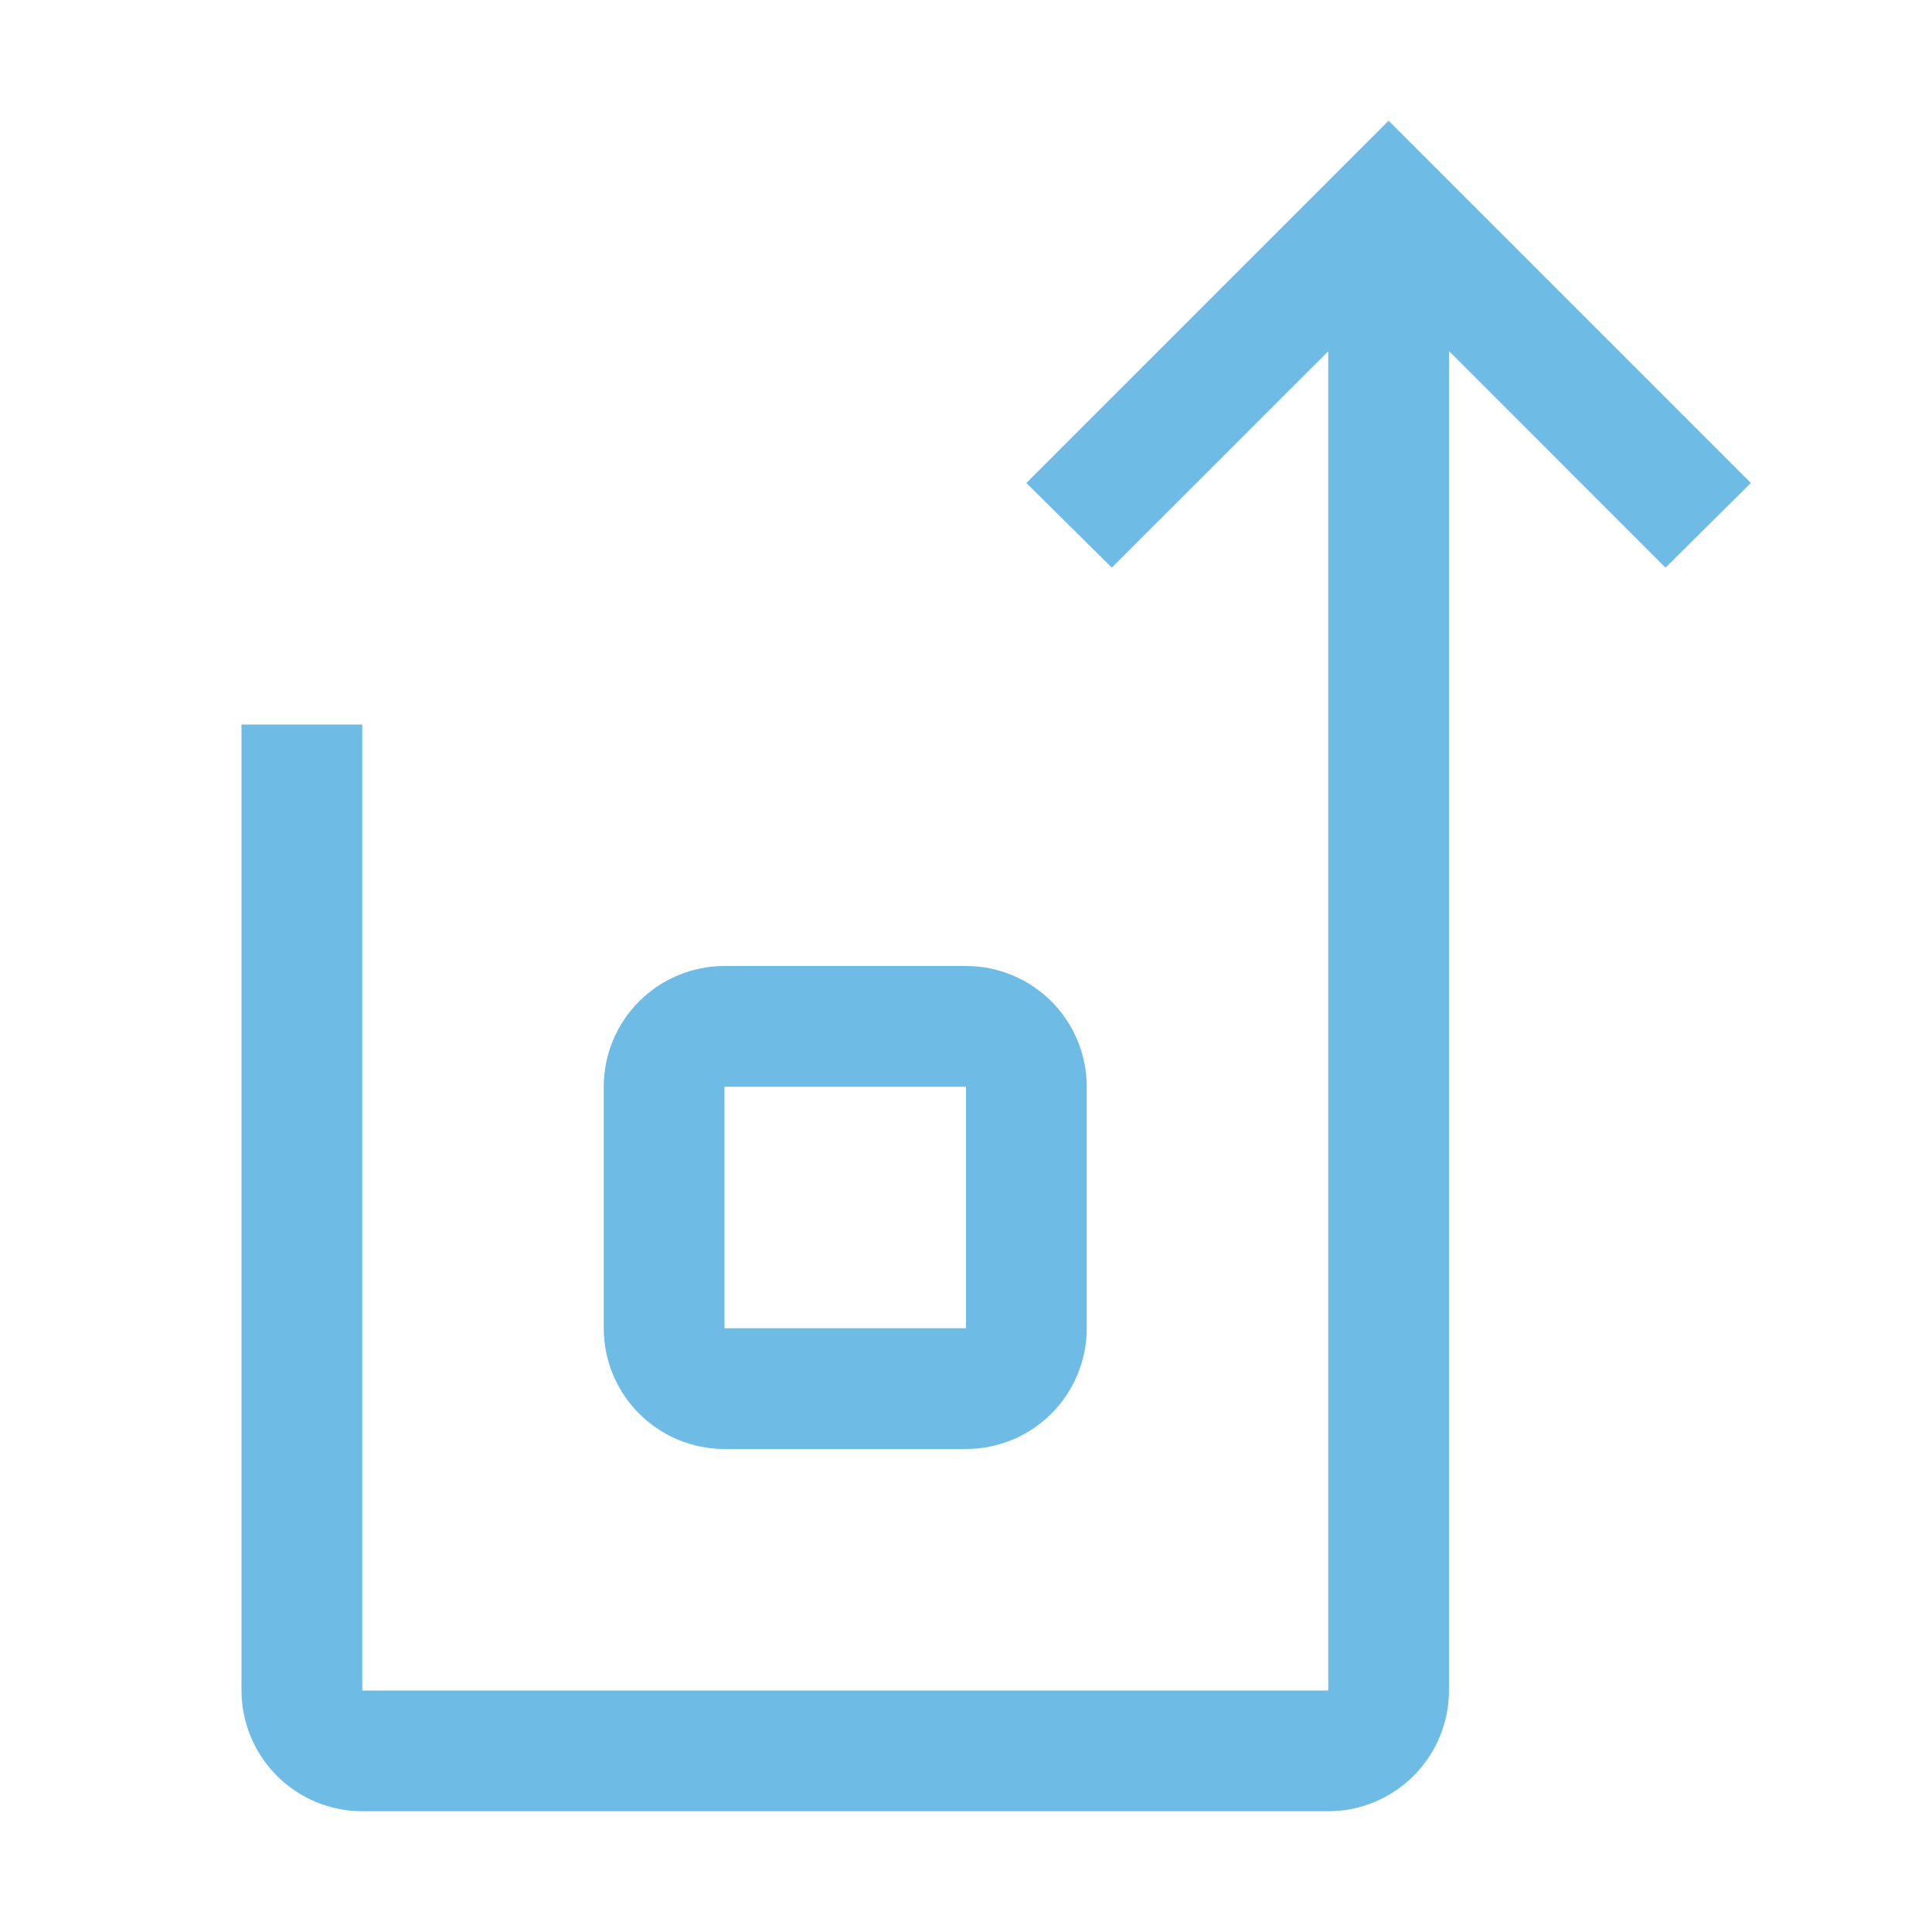
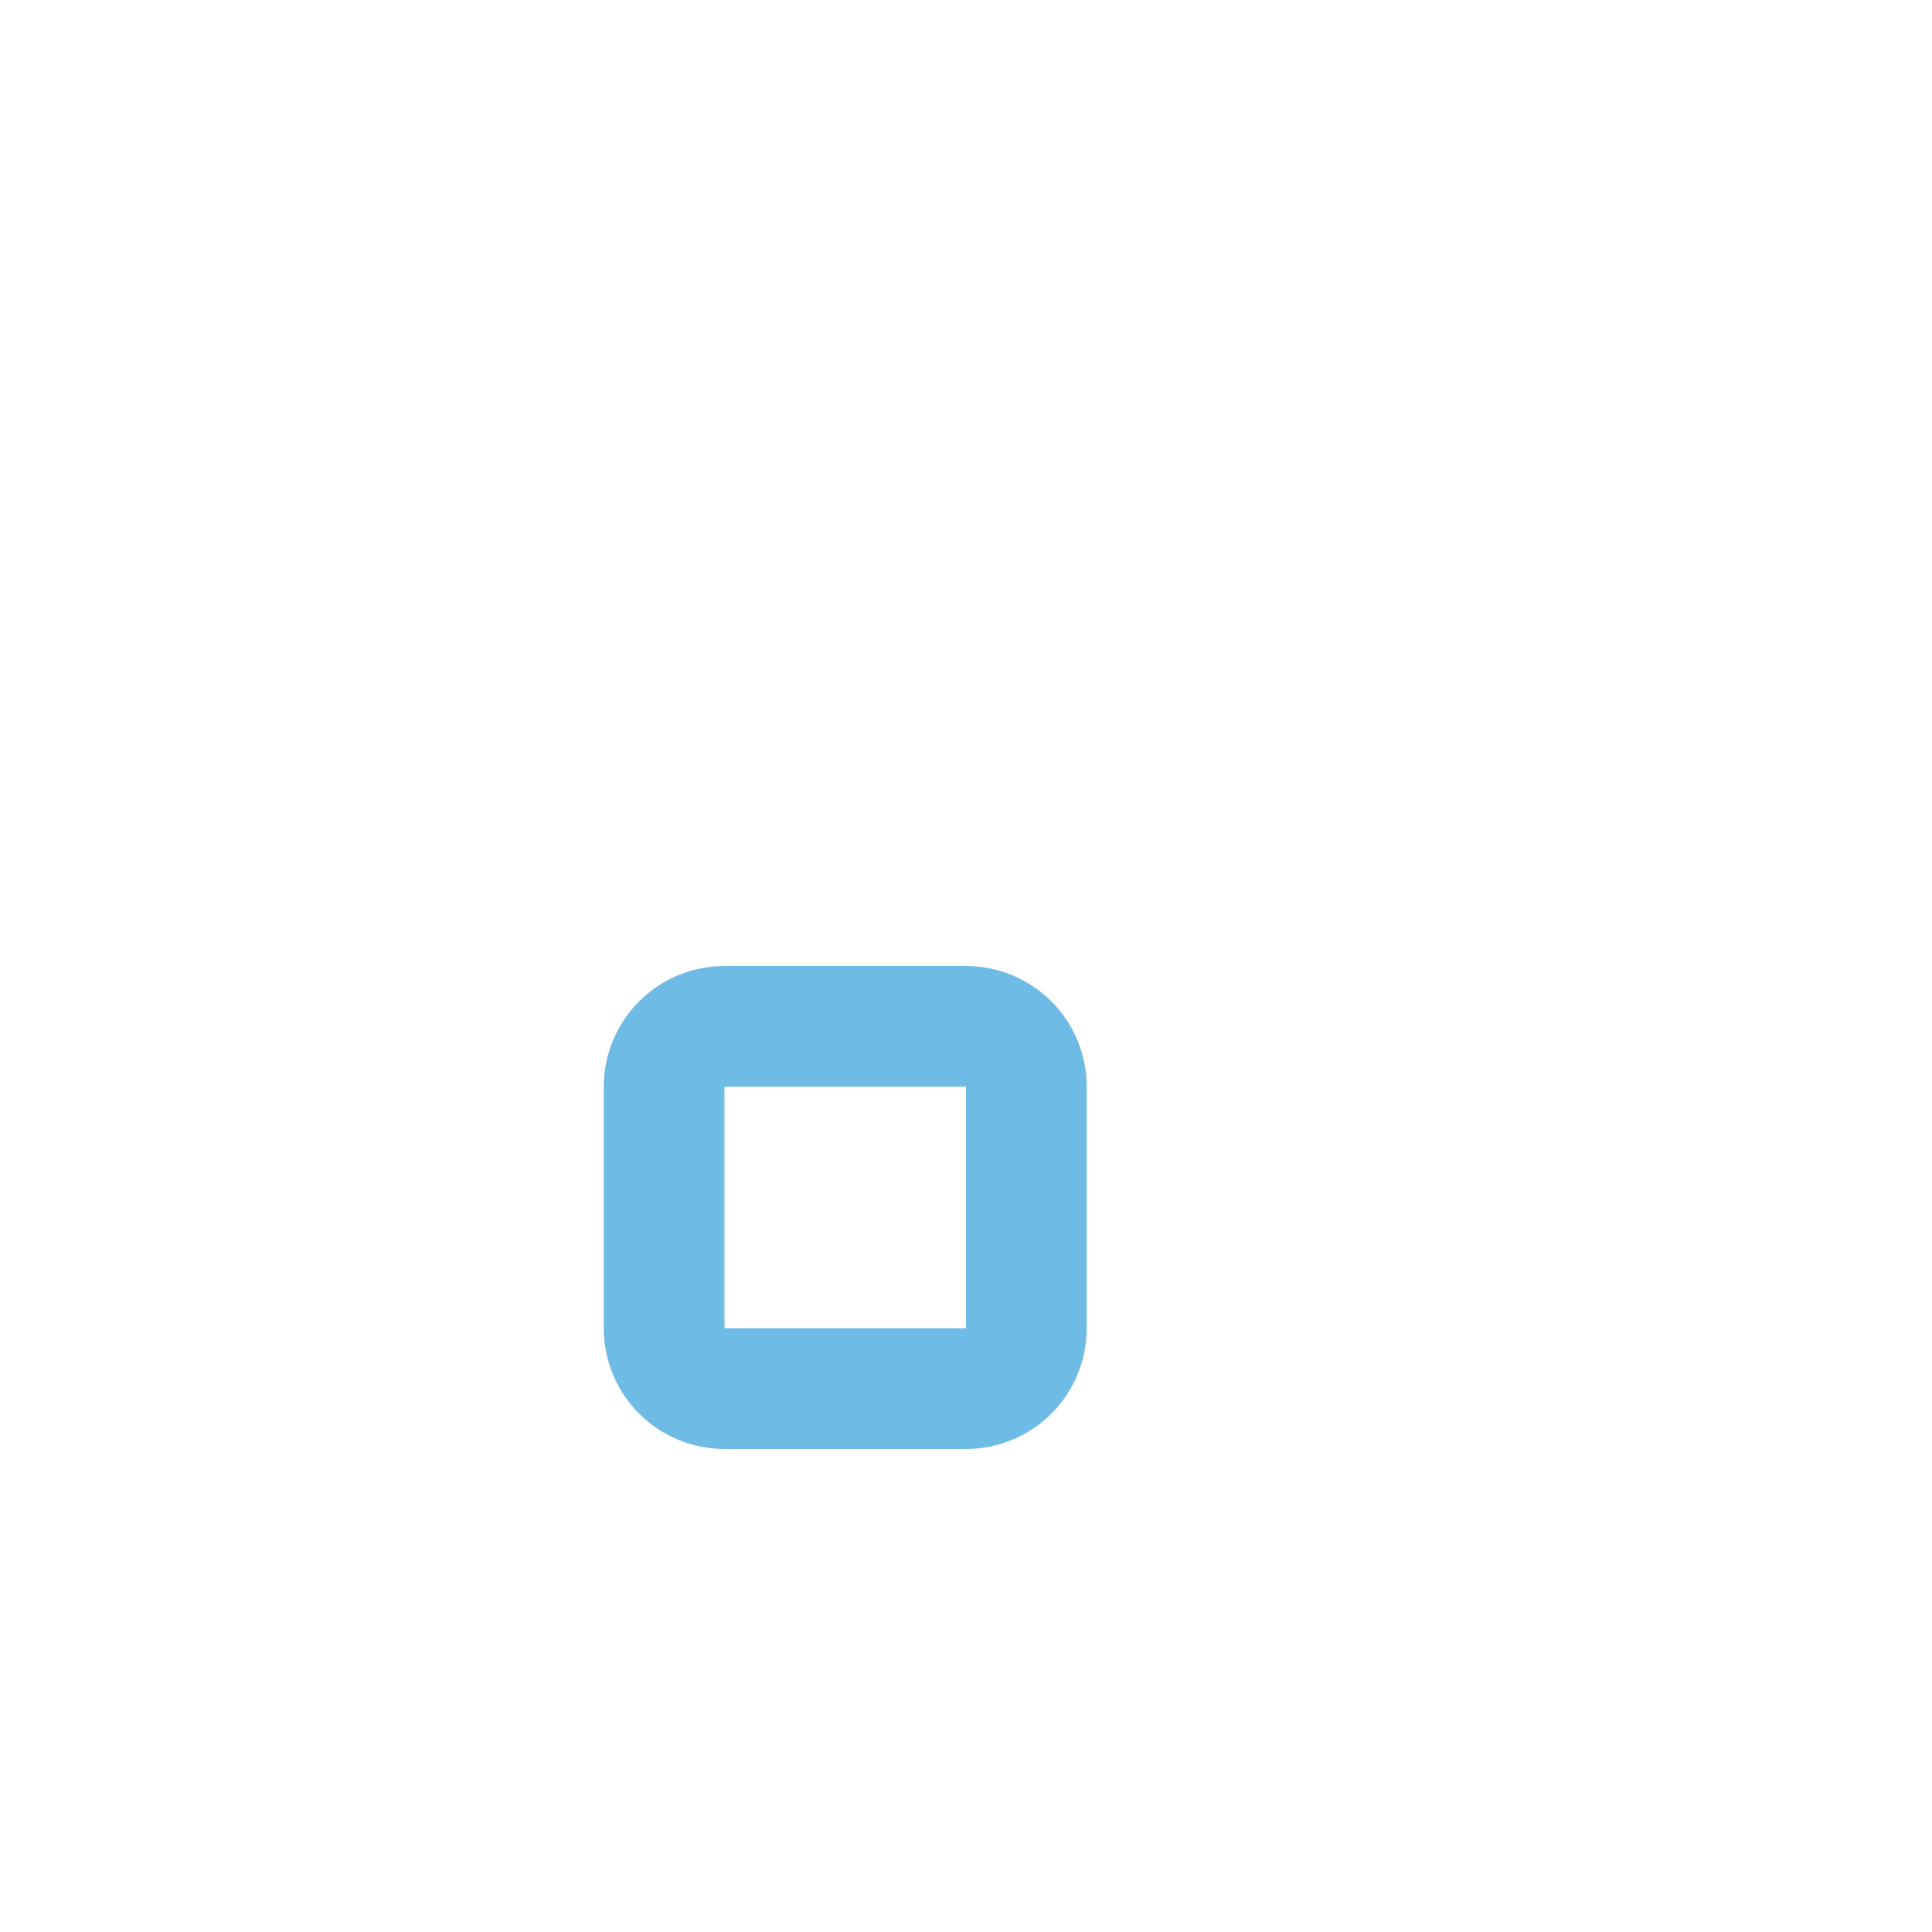
<svg xmlns="http://www.w3.org/2000/svg" width="84" height="84" viewBox="0 0 84 84" fill="none">
-   <path d="M60.375 5.25L44.625 21L48.339 24.68L57.75 15.272V73.5H15.75V31.5H10.5V73.5C10.502 74.892 11.056 76.226 12.04 77.21C13.024 78.194 14.358 78.748 15.75 78.75H57.75C59.142 78.748 60.476 78.194 61.46 77.21C62.444 76.226 62.998 74.892 63 73.5V15.264L72.413 24.68L76.125 21L60.375 5.25Z" fill="#6EBBE6" />
  <path d="M42 63H31.5C30.108 63 28.772 62.447 27.788 61.462C26.803 60.478 26.25 59.142 26.25 57.75V47.25C26.25 45.858 26.803 44.522 27.788 43.538C28.772 42.553 30.108 42 31.5 42H42C43.392 42 44.728 42.553 45.712 43.538C46.697 44.522 47.25 45.858 47.25 47.25V57.75C47.25 59.142 46.697 60.478 45.712 61.462C44.728 62.447 43.392 63 42 63ZM31.5 47.25V57.75H42V47.25H31.5Z" fill="#6EBBE6" />
</svg>